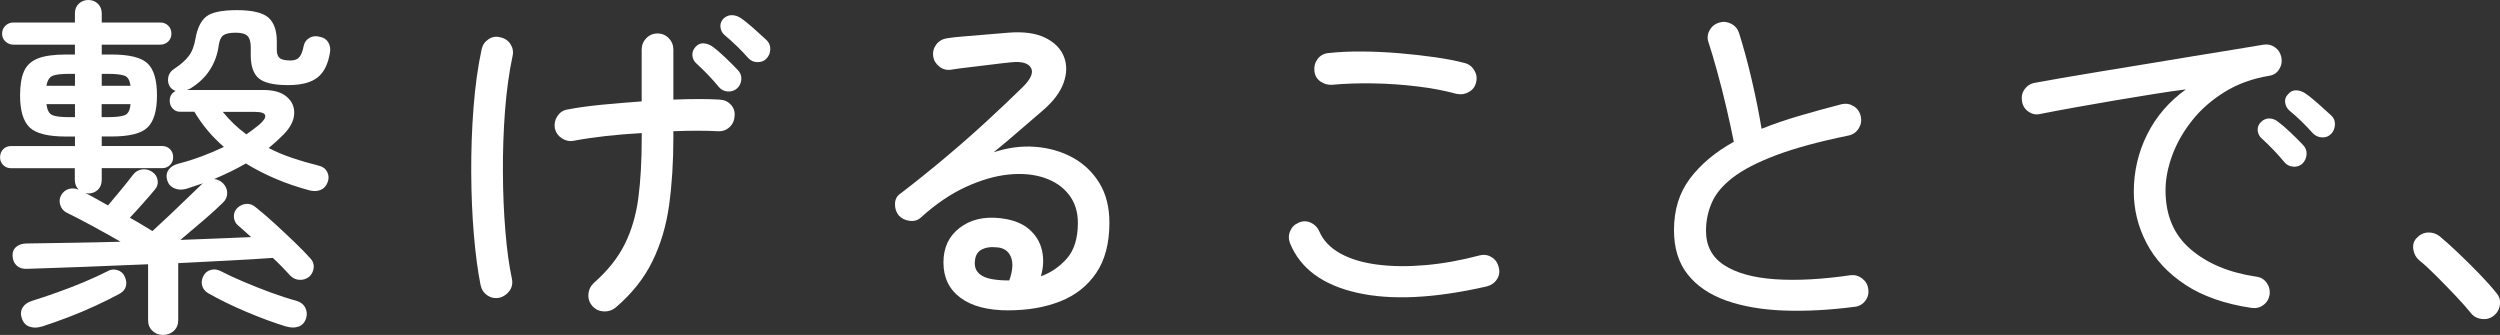
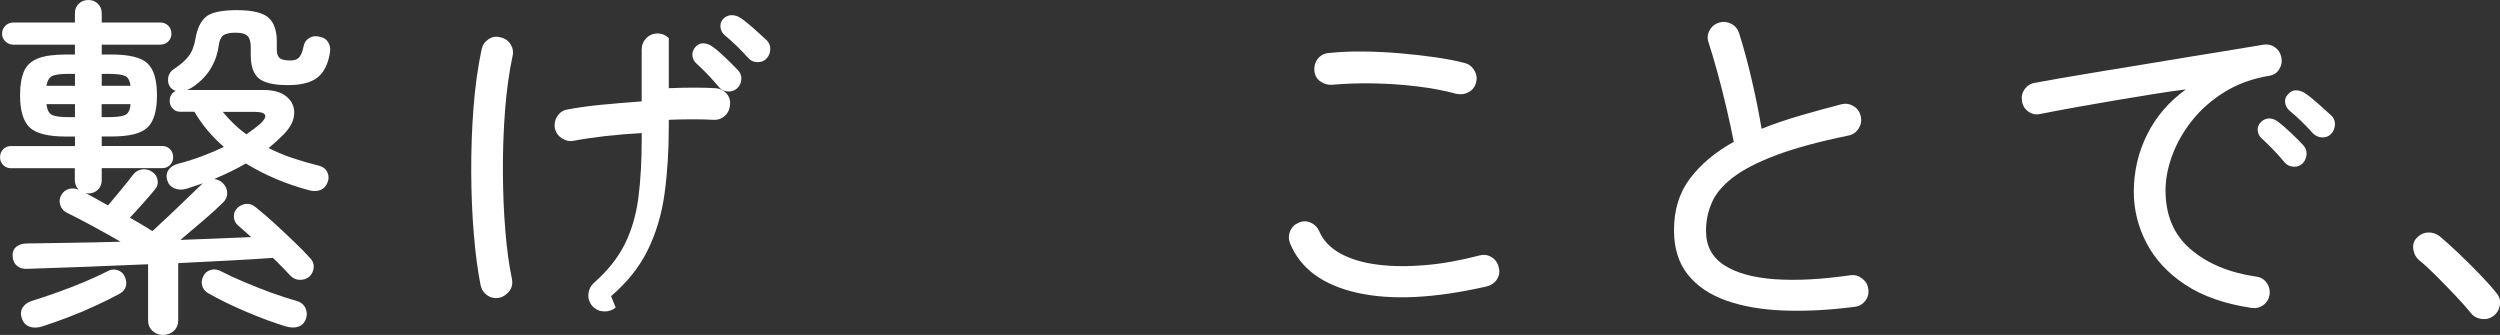
<svg xmlns="http://www.w3.org/2000/svg" id="_レイヤー_2" viewBox="0 0 514.55 68.94">
  <rect x="0" y="0" width="514.55" height="68.94" fill="#333333" stroke="none" />
  <defs>
    <style>.cls-1{fill:#fff;stroke-width:0px;}</style>
  </defs>
  <g id="_ベクターデータ">
    <path class="cls-1" d="m33.53,68.94c-.82,0-1.53-.28-2.14-.83-.6-.56-.91-1.29-.91-2.21v-11.51c-4.54.19-8.98.37-13.33.54-4.35.17-8.18.3-11.52.4-.92.05-1.64-.17-2.17-.65-.53-.48-.82-1.13-.87-1.96-.05-.82.21-1.46.76-1.92.55-.46,1.29-.69,2.21-.69,2.66-.05,5.65-.1,8.98-.14,3.33-.05,6.76-.12,10.28-.22-1.93-1.11-3.92-2.22-5.97-3.33-2.05-1.11-3.78-2-5.18-2.68-.63-.34-1.05-.86-1.27-1.56-.22-.7-.16-1.36.18-1.99.39-.68.92-1.11,1.59-1.3.67-.19,1.35-.14,2.03.15-.53-.53-.8-1.21-.8-2.03v-2.39H2.25c-.63,0-1.16-.22-1.59-.65-.44-.43-.65-.97-.65-1.59,0-.68.22-1.23.65-1.67.43-.43.96-.65,1.59-.65h13.18v-1.96h-1.88c-3.67,0-6.16-.63-7.46-1.88-1.3-1.25-1.96-3.45-1.96-6.59,0-2.12.28-3.79.83-5,.55-1.21,1.51-2.08,2.86-2.61,1.35-.53,3.26-.8,5.72-.8h1.88v-2.03H2.75c-.63,0-1.17-.22-1.63-.65-.46-.43-.69-.97-.69-1.59,0-.68.23-1.23.69-1.67.46-.43,1-.65,1.63-.65h12.67v-1.88c0-.82.26-1.48.8-1.99.53-.51,1.18-.76,1.96-.76s1.42.25,1.96.76c.53.51.8,1.17.8,1.99v1.88h12.02c.68,0,1.23.22,1.67.65s.65.99.65,1.67c0,.63-.22,1.16-.65,1.59-.43.43-.99.65-1.67.65h-12.02v2.03h2.03c3.67,0,6.14.62,7.42,1.85,1.28,1.23,1.92,3.42,1.92,6.55s-.64,5.34-1.92,6.59c-1.28,1.26-3.75,1.88-7.42,1.88h-2.03v1.96h12.46c.63,0,1.16.22,1.59.65.44.43.65.99.65,1.67,0,.63-.22,1.16-.65,1.59-.43.43-.97.65-1.59.65h-12.46v2.39c0,.87-.27,1.56-.8,2.06s-1.18.76-1.96.76c-.1,0-.19-.01-.29-.04-.1-.02-.19-.04-.29-.04.68.34,1.4.72,2.17,1.16.77.43,1.59.89,2.46,1.38.82-.97,1.74-2.06,2.75-3.29,1.01-1.23,1.81-2.23,2.39-3.01.53-.68,1.18-1.05,1.96-1.12.77-.07,1.45.11,2.03.54.63.43.99,1.01,1.09,1.74s-.1,1.35-.58,1.88c-.63.77-1.45,1.73-2.46,2.86-1.01,1.14-1.91,2.11-2.68,2.93.87.48,1.7.97,2.5,1.45.8.48,1.51.92,2.14,1.3,1.16-1.06,2.38-2.2,3.66-3.4,1.28-1.21,2.5-2.38,3.66-3.51,1.16-1.13,2.12-2.06,2.9-2.79l.22-.15c-.58.19-1.16.39-1.74.58-.58.19-1.16.39-1.74.58-.87.24-1.68.21-2.43-.11-.75-.31-1.24-.86-1.48-1.63-.24-.82-.16-1.53.25-2.14.41-.6,1.05-1.02,1.92-1.27,1.69-.43,3.34-.95,4.96-1.56,1.62-.6,3.12-1.24,4.53-1.92-2.42-2.08-4.44-4.49-6.08-7.24h-2.97c-.58,0-1.08-.22-1.48-.65-.41-.43-.62-.97-.62-1.59,0-.97.41-1.64,1.23-2.03-.39-.14-.72-.36-1.01-.65-.48-.58-.66-1.27-.54-2.06.12-.8.57-1.44,1.34-1.92,1.25-.82,2.22-1.68,2.9-2.57.68-.89,1.13-2.09,1.38-3.58.39-2.17,1.13-3.69,2.25-4.56,1.11-.87,3.21-1.3,6.3-1.3s5.29.51,6.45,1.52,1.74,2.66,1.74,4.92v1.74c0,.77.19,1.33.58,1.67.39.34,1.13.51,2.25.51.82,0,1.42-.23,1.81-.69.39-.46.67-1.2.87-2.21.14-.77.54-1.35,1.19-1.74.65-.39,1.39-.46,2.21-.22.77.15,1.34.53,1.7,1.16.36.63.47,1.33.33,2.1-.39,2.37-1.24,4.07-2.57,5.11-1.33,1.04-3.34,1.56-6.05,1.56-2.95,0-4.96-.47-6.05-1.41-1.09-.94-1.63-2.52-1.63-4.74v-1.67c0-1.06-.22-1.82-.65-2.28-.44-.46-1.26-.69-2.46-.69s-2.05.18-2.54.54-.8,1.05-.94,2.06c-.24,1.84-.84,3.51-1.81,5.03s-2.32,2.81-4.05,3.87c-.1.05-.21.1-.33.15-.12.05-.23.1-.33.14h15.71c2.12,0,3.73.47,4.82,1.41,1.09.94,1.59,2.11,1.52,3.51-.07,1.4-.79,2.8-2.14,4.2-.48.48-.99.97-1.52,1.45-.53.48-1.06.94-1.59,1.38,1.5.77,3.1,1.45,4.82,2.03,1.71.58,3.54,1.11,5.47,1.59.82.19,1.4.62,1.74,1.27.34.65.38,1.34.14,2.06-.29.82-.79,1.38-1.48,1.67-.7.29-1.49.31-2.35.07-2.37-.63-4.64-1.4-6.81-2.32-2.17-.92-4.25-1.98-6.23-3.19-1.01.58-2.06,1.14-3.15,1.67-1.09.53-2.21,1.04-3.37,1.52.72.1,1.33.39,1.81.87.58.58.87,1.26.87,2.03s-.29,1.42-.87,1.96c-1.06,1.06-2.4,2.28-4.02,3.66s-3.2,2.72-4.74,4.02c2.56-.1,5.08-.19,7.57-.29,2.49-.1,4.82-.19,6.99-.29-.48-.43-.95-.86-1.41-1.27-.46-.41-.88-.78-1.27-1.12-.53-.43-.82-1.01-.87-1.74-.05-.72.19-1.35.72-1.88.58-.53,1.22-.81,1.92-.83.7-.02,1.34.23,1.92.76,1.11.87,2.38,1.96,3.8,3.26,1.42,1.3,2.8,2.6,4.13,3.87,1.33,1.28,2.4,2.38,3.22,3.3.53.53.77,1.16.72,1.88-.05.72-.34,1.35-.87,1.88-.58.48-1.24.71-1.99.69-.75-.02-1.39-.3-1.92-.83-.48-.53-1.04-1.12-1.67-1.77-.63-.65-1.28-1.29-1.96-1.92-2.61.19-5.59.37-8.94.54-3.36.17-6.87.35-10.54.54v11.73c0,.92-.3,1.65-.9,2.21-.61.55-1.34.83-2.21.83Zm-24.91-1.74c-.92.29-1.76.3-2.53.04-.77-.27-1.3-.83-1.59-1.7-.29-.82-.24-1.56.14-2.21s1.04-1.12,1.96-1.41c1.54-.48,3.27-1.06,5.18-1.74,1.91-.68,3.78-1.4,5.61-2.17,1.83-.77,3.4-1.5,4.71-2.17.68-.39,1.36-.47,2.06-.25.7.22,1.2.64,1.48,1.27.34.68.43,1.34.29,1.99-.15.65-.56,1.17-1.23,1.56-1.5.82-3.19,1.67-5.07,2.53-1.88.87-3.78,1.67-5.68,2.39-1.91.72-3.68,1.35-5.32,1.88Zm.94-49.54h5.87v-2.46h-1.23c-1.59,0-2.72.13-3.37.4-.65.27-1.08.95-1.27,2.06Zm4.64,6.45h1.23v-2.68h-5.87c.15,1.21.54,1.96,1.19,2.25.65.29,1.8.43,3.44.43Zm6.73-6.45h5.94c-.15-1.11-.54-1.8-1.19-2.06-.65-.26-1.8-.4-3.44-.4h-1.3v2.46Zm0,6.45h1.3c1.69,0,2.86-.15,3.51-.43.65-.29,1.03-1.04,1.12-2.25h-5.94v2.68Zm37.95,43.09c-2.51-.77-5.23-1.77-8.15-3.01-2.92-1.23-5.56-2.52-7.93-3.87-.63-.39-1.03-.91-1.2-1.56-.17-.65-.08-1.29.25-1.92.29-.63.78-1.05,1.48-1.27.7-.22,1.41-.13,2.14.25,1.3.68,2.86,1.4,4.67,2.17,1.81.77,3.67,1.51,5.58,2.21,1.91.7,3.66,1.27,5.25,1.7.87.24,1.48.71,1.85,1.41.36.7.42,1.44.18,2.21-.29.87-.81,1.44-1.56,1.7-.75.27-1.61.25-2.57-.04Zm-8.18-39.54c.97-.68,1.83-1.33,2.61-1.96.96-.82,1.39-1.47,1.27-1.96-.12-.48-.88-.72-2.28-.72h-6.45c1.45,1.79,3.07,3.33,4.85,4.63Z" />
-     <path class="cls-1" d="m102.82,61.27c-.92.19-1.75.04-2.5-.47-.75-.51-1.22-1.22-1.41-2.14-.58-2.9-1.04-6.36-1.38-10.39-.34-4.03-.52-8.29-.54-12.78-.02-4.49.13-8.93.47-13.33.34-4.39.89-8.4,1.67-12.02.19-.87.66-1.56,1.41-2.06.75-.51,1.56-.64,2.43-.4.92.19,1.62.66,2.1,1.41.48.75.63,1.56.43,2.43-.72,3.38-1.24,7.15-1.56,11.3-.31,4.15-.46,8.36-.43,12.64.02,4.27.19,8.32.51,12.13.31,3.81.76,7.07,1.34,9.78.19.92.04,1.74-.47,2.46-.51.72-1.2,1.21-2.06,1.45Zm23.9,2.03c-.72.58-1.54.84-2.46.8-.92-.05-1.69-.41-2.32-1.09-.63-.72-.91-1.54-.83-2.46.07-.92.45-1.69,1.12-2.32,2.85-2.51,4.97-5.18,6.37-8s2.33-6,2.79-9.52c.46-3.52.69-7.63.69-12.31v-1.01c-5.26.29-9.95.82-14.05,1.59-.87.15-1.68-.04-2.43-.54-.75-.51-1.22-1.19-1.41-2.06-.14-.92.04-1.75.54-2.5.51-.75,1.19-1.2,2.06-1.34,1.98-.39,4.32-.71,7.02-.98,2.7-.26,5.46-.49,8.26-.69v-10.65c0-.92.31-1.7.94-2.35.63-.65,1.4-.98,2.32-.98s1.69.33,2.32.98c.63.65.94,1.44.94,2.35v10.28c3.86-.15,7.05-.15,9.56,0,.92.05,1.68.4,2.28,1.05.6.65.86,1.44.76,2.35-.05.92-.4,1.68-1.05,2.28-.65.6-1.44.88-2.35.83-2.61-.14-5.67-.14-9.2,0v1.38c0,4.97-.29,9.57-.87,13.8-.58,4.23-1.73,8.09-3.44,11.59-1.71,3.5-4.24,6.68-7.57,9.52Zm24.99-45.12c-.53.48-1.17.7-1.92.65-.75-.05-1.37-.36-1.85-.94-1.35-1.64-2.9-3.26-4.63-4.85-.48-.43-.75-.98-.8-1.63s.17-1.24.65-1.77c.48-.53,1.05-.77,1.7-.72.65.05,1.27.29,1.85.72.68.48,1.52,1.21,2.54,2.17,1.01.97,1.88,1.84,2.61,2.61.53.53.77,1.17.72,1.92-.05.75-.34,1.36-.87,1.85Zm6.01-6.08c-.48.48-1.1.71-1.85.69-.75-.02-1.37-.3-1.85-.83-.72-.82-1.51-1.64-2.35-2.46-.85-.82-1.68-1.57-2.5-2.25-.48-.39-.77-.91-.87-1.56-.1-.65.07-1.24.51-1.77.53-.53,1.12-.8,1.77-.8s1.27.19,1.85.58c.72.48,1.6,1.18,2.64,2.1,1.04.92,1.94,1.74,2.71,2.46.53.53.79,1.17.76,1.92-.03.75-.3,1.39-.83,1.92Z" />
-     <path class="cls-1" d="m207.58,63.88c-4.3,0-7.6-.87-9.92-2.61-2.32-1.74-3.48-4.15-3.48-7.24s1.11-5.42,3.33-7.13c2.22-1.71,5.02-2.38,8.4-1.99,2.51.29,4.47,1.04,5.87,2.24,1.4,1.21,2.29,2.67,2.68,4.38.39,1.71.31,3.49-.22,5.32,1.98-.68,3.74-1.87,5.29-3.58,1.54-1.71,2.32-4.19,2.32-7.42,0-2.27-.62-4.2-1.85-5.79s-2.93-2.75-5.11-3.48c-2.17-.72-4.63-.94-7.39-.65-2.75.29-5.67,1.15-8.76,2.57-3.09,1.42-6.16,3.51-9.2,6.26-.63.58-1.4.81-2.32.69-.92-.12-1.67-.49-2.25-1.12-.53-.68-.79-1.47-.76-2.39.02-.92.4-1.62,1.12-2.1,3.09-2.36,6.14-4.82,9.16-7.35,3.02-2.53,5.88-5.04,8.58-7.53,2.7-2.49,5.14-4.79,7.31-6.92,1.79-1.74,2.39-3.1,1.81-4.09-.58-.99-1.96-1.36-4.13-1.12-1.06.1-2.32.24-3.77.43-1.45.19-2.93.37-4.45.54-1.52.17-2.89.35-4.09.54-.87.14-1.67-.06-2.39-.62-.72-.55-1.16-1.27-1.3-2.14-.1-.92.12-1.73.65-2.43.53-.7,1.25-1.12,2.17-1.27.87-.15,2.08-.28,3.62-.4,1.54-.12,3.15-.25,4.82-.4,1.67-.14,3.1-.26,4.31-.36,3.09-.24,5.59.11,7.5,1.05,1.91.94,3.19,2.23,3.84,3.87.65,1.64.64,3.43-.04,5.36-.68,1.93-2.08,3.81-4.2,5.65-1.26,1.06-2.81,2.4-4.67,4.02-1.86,1.62-3.71,3.18-5.54,4.67,2.9-.96,5.76-1.34,8.58-1.12s5.38.95,7.68,2.21c2.29,1.26,4.13,3.01,5.5,5.25,1.38,2.25,2.06,4.96,2.06,8.15,0,4.25-.91,7.7-2.72,10.36-1.81,2.66-4.27,4.6-7.39,5.83-3.11,1.23-6.67,1.85-10.68,1.85Zm.15-6.16c.72-2.03.83-3.65.33-4.85-.51-1.21-1.46-1.86-2.86-1.96-1.35-.15-2.45.04-3.3.54s-1.27,1.44-1.27,2.79c0,1.11.53,1.97,1.59,2.57,1.06.6,2.9.91,5.5.91Z" />
+     <path class="cls-1" d="m102.82,61.27c-.92.19-1.75.04-2.5-.47-.75-.51-1.22-1.22-1.41-2.14-.58-2.9-1.04-6.36-1.38-10.39-.34-4.03-.52-8.29-.54-12.78-.02-4.49.13-8.93.47-13.33.34-4.39.89-8.4,1.67-12.02.19-.87.66-1.56,1.41-2.06.75-.51,1.56-.64,2.43-.4.92.19,1.62.66,2.1,1.41.48.75.63,1.56.43,2.43-.72,3.38-1.24,7.15-1.56,11.3-.31,4.15-.46,8.36-.43,12.64.02,4.27.19,8.32.51,12.13.31,3.81.76,7.07,1.34,9.78.19.92.04,1.74-.47,2.46-.51.72-1.2,1.21-2.06,1.45Zm23.9,2.03c-.72.58-1.54.84-2.46.8-.92-.05-1.69-.41-2.32-1.09-.63-.72-.91-1.54-.83-2.46.07-.92.45-1.69,1.12-2.32,2.85-2.51,4.97-5.18,6.37-8s2.33-6,2.79-9.52c.46-3.52.69-7.63.69-12.31v-1.01c-5.26.29-9.95.82-14.05,1.59-.87.15-1.68-.04-2.43-.54-.75-.51-1.22-1.19-1.41-2.06-.14-.92.04-1.75.54-2.5.51-.75,1.19-1.2,2.06-1.34,1.98-.39,4.32-.71,7.02-.98,2.7-.26,5.46-.49,8.26-.69v-10.65c0-.92.31-1.7.94-2.35.63-.65,1.4-.98,2.32-.98s1.69.33,2.32.98v10.28c3.86-.15,7.05-.15,9.56,0,.92.05,1.68.4,2.28,1.05.6.65.86,1.44.76,2.35-.05.92-.4,1.68-1.05,2.28-.65.6-1.44.88-2.35.83-2.61-.14-5.67-.14-9.2,0v1.38c0,4.97-.29,9.57-.87,13.8-.58,4.23-1.73,8.09-3.44,11.59-1.71,3.5-4.24,6.68-7.57,9.52Zm24.99-45.12c-.53.48-1.17.7-1.92.65-.75-.05-1.37-.36-1.85-.94-1.35-1.64-2.9-3.26-4.63-4.85-.48-.43-.75-.98-.8-1.63s.17-1.24.65-1.77c.48-.53,1.05-.77,1.7-.72.65.05,1.27.29,1.85.72.68.48,1.52,1.21,2.54,2.17,1.01.97,1.88,1.84,2.61,2.61.53.53.77,1.17.72,1.92-.05.75-.34,1.36-.87,1.85Zm6.01-6.08c-.48.48-1.1.71-1.85.69-.75-.02-1.37-.3-1.85-.83-.72-.82-1.51-1.64-2.35-2.46-.85-.82-1.68-1.57-2.5-2.25-.48-.39-.77-.91-.87-1.56-.1-.65.07-1.24.51-1.77.53-.53,1.12-.8,1.77-.8s1.27.19,1.85.58c.72.48,1.6,1.18,2.64,2.1,1.04.92,1.94,1.74,2.71,2.46.53.53.79,1.17.76,1.92-.03.75-.3,1.39-.83,1.92Z" />
    <path class="cls-1" d="m306.01,58.95c-10.77,2.46-19.67,2.9-26.72,1.3s-11.63-4.97-13.76-10.14c-.34-.87-.34-1.71,0-2.53.34-.82.92-1.4,1.74-1.74.87-.39,1.71-.39,2.54,0,.82.39,1.4.99,1.74,1.81.82,1.88,2.27,3.39,4.34,4.53,2.08,1.14,4.61,1.9,7.6,2.28,2.99.39,6.29.42,9.88.11,3.6-.31,7.3-.98,11.12-1.99.92-.24,1.76-.12,2.53.36.77.48,1.25,1.18,1.45,2.1.24.87.12,1.68-.36,2.43-.48.75-1.18,1.24-2.1,1.48Zm-6.16-39.61c-2.46-.68-5.19-1.2-8.18-1.56-2.99-.36-6.01-.57-9.05-.62-3.04-.05-5.87.05-8.47.29-.87.05-1.67-.18-2.39-.69-.72-.51-1.13-1.22-1.23-2.14-.1-.92.12-1.74.65-2.46.53-.72,1.26-1.13,2.17-1.23,2.12-.24,4.46-.35,7.02-.33,2.56.02,5.13.14,7.71.36,2.58.22,5.03.5,7.35.83,2.32.34,4.3.72,5.94,1.16.87.19,1.54.68,2.03,1.45.48.77.63,1.59.43,2.46-.19.92-.69,1.61-1.48,2.06-.8.46-1.63.59-2.5.4Z" />
    <path class="cls-1" d="m381.69,63.15c-5.21.68-10.08.93-14.59.76-4.52-.17-8.46-.86-11.84-2.06-3.38-1.21-6.01-2.99-7.89-5.36-1.88-2.36-2.83-5.41-2.83-9.12,0-4.2,1.11-7.76,3.33-10.68,2.22-2.92,5.21-5.42,8.98-7.5-.39-1.98-.88-4.26-1.48-6.84-.6-2.58-1.24-5.11-1.92-7.57s-1.28-4.49-1.81-6.08c-.29-.87-.21-1.7.25-2.5.46-.8,1.12-1.31,1.99-1.56.82-.24,1.63-.16,2.43.25.8.41,1.34,1.05,1.63,1.92.97,3.09,1.85,6.35,2.64,9.78.8,3.43,1.46,6.73,1.99,9.92,2.41-.97,5.02-1.86,7.82-2.68,2.8-.82,5.7-1.62,8.69-2.39.87-.19,1.69-.05,2.46.43.77.48,1.25,1.18,1.45,2.1.19.87.05,1.69-.43,2.46-.48.77-1.16,1.26-2.03,1.45-6.13,1.26-11.12,2.61-14.96,4.06s-6.81,2.98-8.91,4.6c-2.1,1.62-3.55,3.34-4.34,5.18-.8,1.84-1.19,3.77-1.19,5.79,0,3.09,1.24,5.44,3.73,7.06,2.49,1.62,5.96,2.58,10.43,2.9,4.46.31,9.67.04,15.61-.83.87-.1,1.67.13,2.39.69.72.56,1.13,1.27,1.23,2.14.15.92-.06,1.74-.62,2.46s-1.29,1.13-2.21,1.23Z" />
    <path class="cls-1" d="m463.38,63.37c-5.5-.82-10.04-2.41-13.62-4.78-3.57-2.36-6.23-5.23-7.97-8.58-1.74-3.35-2.61-6.87-2.61-10.54,0-4.2.92-8.13,2.75-11.8,1.83-3.67,4.49-6.76,7.97-9.27-1.98.24-4.24.57-6.77.98-2.54.41-5.17.85-7.89,1.3-2.73.46-5.42.93-8.07,1.41-2.66.48-5.09.94-7.31,1.38-.87.19-1.68.01-2.43-.54-.75-.55-1.17-1.29-1.27-2.21-.14-.87.05-1.67.58-2.39.53-.72,1.25-1.16,2.17-1.3,1.3-.24,3.12-.57,5.47-.98,2.34-.41,5-.86,7.97-1.34,2.97-.48,6.06-.99,9.27-1.52,3.21-.53,6.35-1.05,9.42-1.56,3.07-.51,5.89-.97,8.47-1.38,2.58-.41,4.7-.76,6.34-1.05.87-.14,1.65.02,2.35.51.7.48,1.15,1.16,1.34,2.03.19.87.06,1.69-.4,2.46-.46.77-1.12,1.23-1.99,1.38-3.53.58-6.63,1.7-9.31,3.37s-4.91,3.63-6.7,5.9c-1.79,2.27-3.14,4.65-4.05,7.13-.92,2.49-1.38,4.89-1.38,7.21,0,5.12,1.71,9.15,5.14,12.09,3.43,2.95,7.92,4.83,13.47,5.65.92.1,1.64.51,2.17,1.23.53.72.75,1.55.65,2.46-.15.92-.58,1.64-1.3,2.17-.72.53-1.54.72-2.46.58Zm10.5-29.69c-.53.48-1.17.69-1.92.62-.75-.07-1.34-.37-1.77-.91-1.45-1.74-3.02-3.38-4.71-4.92-.48-.43-.75-.98-.8-1.63-.05-.65.17-1.22.65-1.7.53-.53,1.12-.78,1.77-.76.65.02,1.24.25,1.78.69.72.53,1.58,1.27,2.57,2.21.99.94,1.85,1.8,2.57,2.57.53.53.77,1.17.72,1.92-.05.75-.34,1.39-.87,1.92Zm5.94-6.16c-.48.53-1.1.79-1.85.76-.75-.02-1.39-.3-1.92-.83-.72-.82-1.51-1.64-2.35-2.46-.84-.82-1.68-1.57-2.5-2.24-.48-.43-.77-.98-.87-1.63-.1-.65.1-1.22.58-1.7.48-.58,1.05-.86,1.7-.83.65.02,1.27.23,1.85.62.72.48,1.6,1.18,2.64,2.1,1.04.92,1.94,1.74,2.72,2.46.53.48.78,1.1.76,1.85-.03.75-.28,1.39-.76,1.92Z" />
    <path class="cls-1" d="m513.21,65.03c-.72.53-1.55.74-2.46.62-.92-.12-1.67-.54-2.24-1.27-.77-.97-1.82-2.15-3.15-3.55-1.33-1.4-2.67-2.78-4.02-4.13-1.35-1.35-2.49-2.39-3.4-3.11-.68-.58-1.09-1.33-1.23-2.25-.14-.92.07-1.69.65-2.32.68-.72,1.45-1.11,2.32-1.16.87-.05,1.67.19,2.39.72,1.06.87,2.34,2.02,3.84,3.44,1.5,1.42,2.97,2.89,4.42,4.38,1.45,1.5,2.61,2.8,3.48,3.91.63.72.87,1.55.72,2.46-.14.92-.58,1.67-1.3,2.25Z" />
  </g>
</svg>